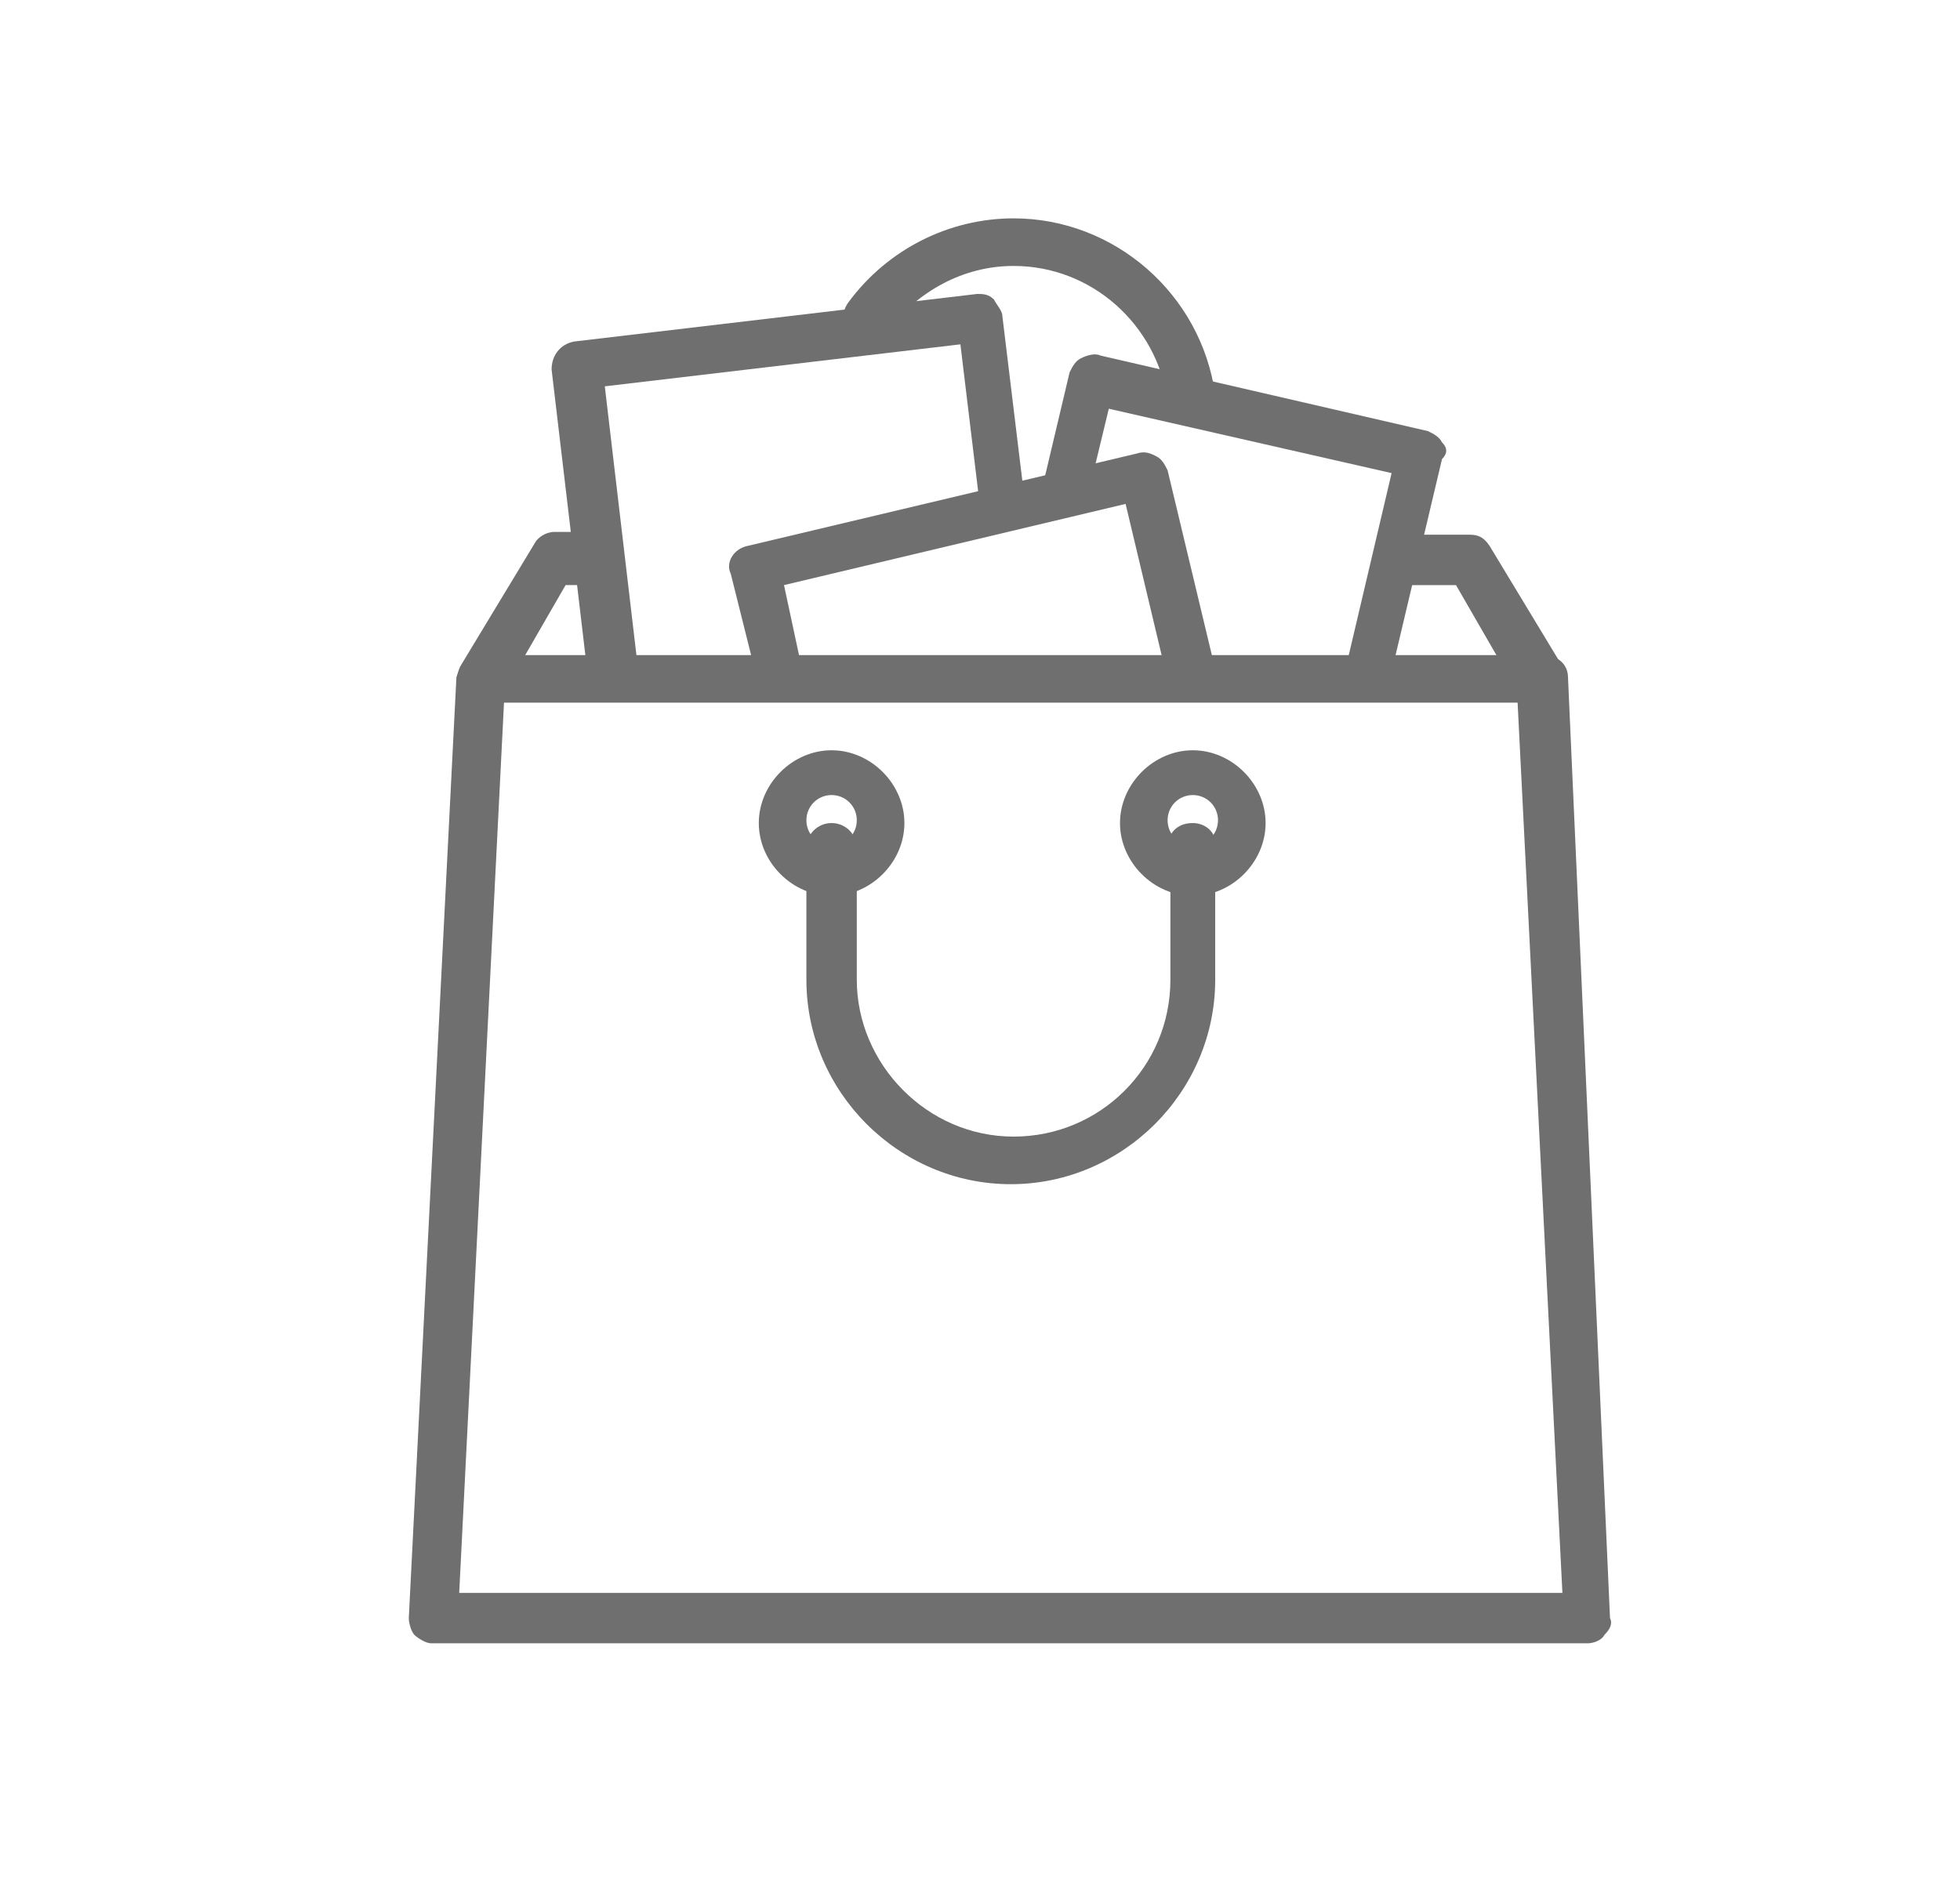
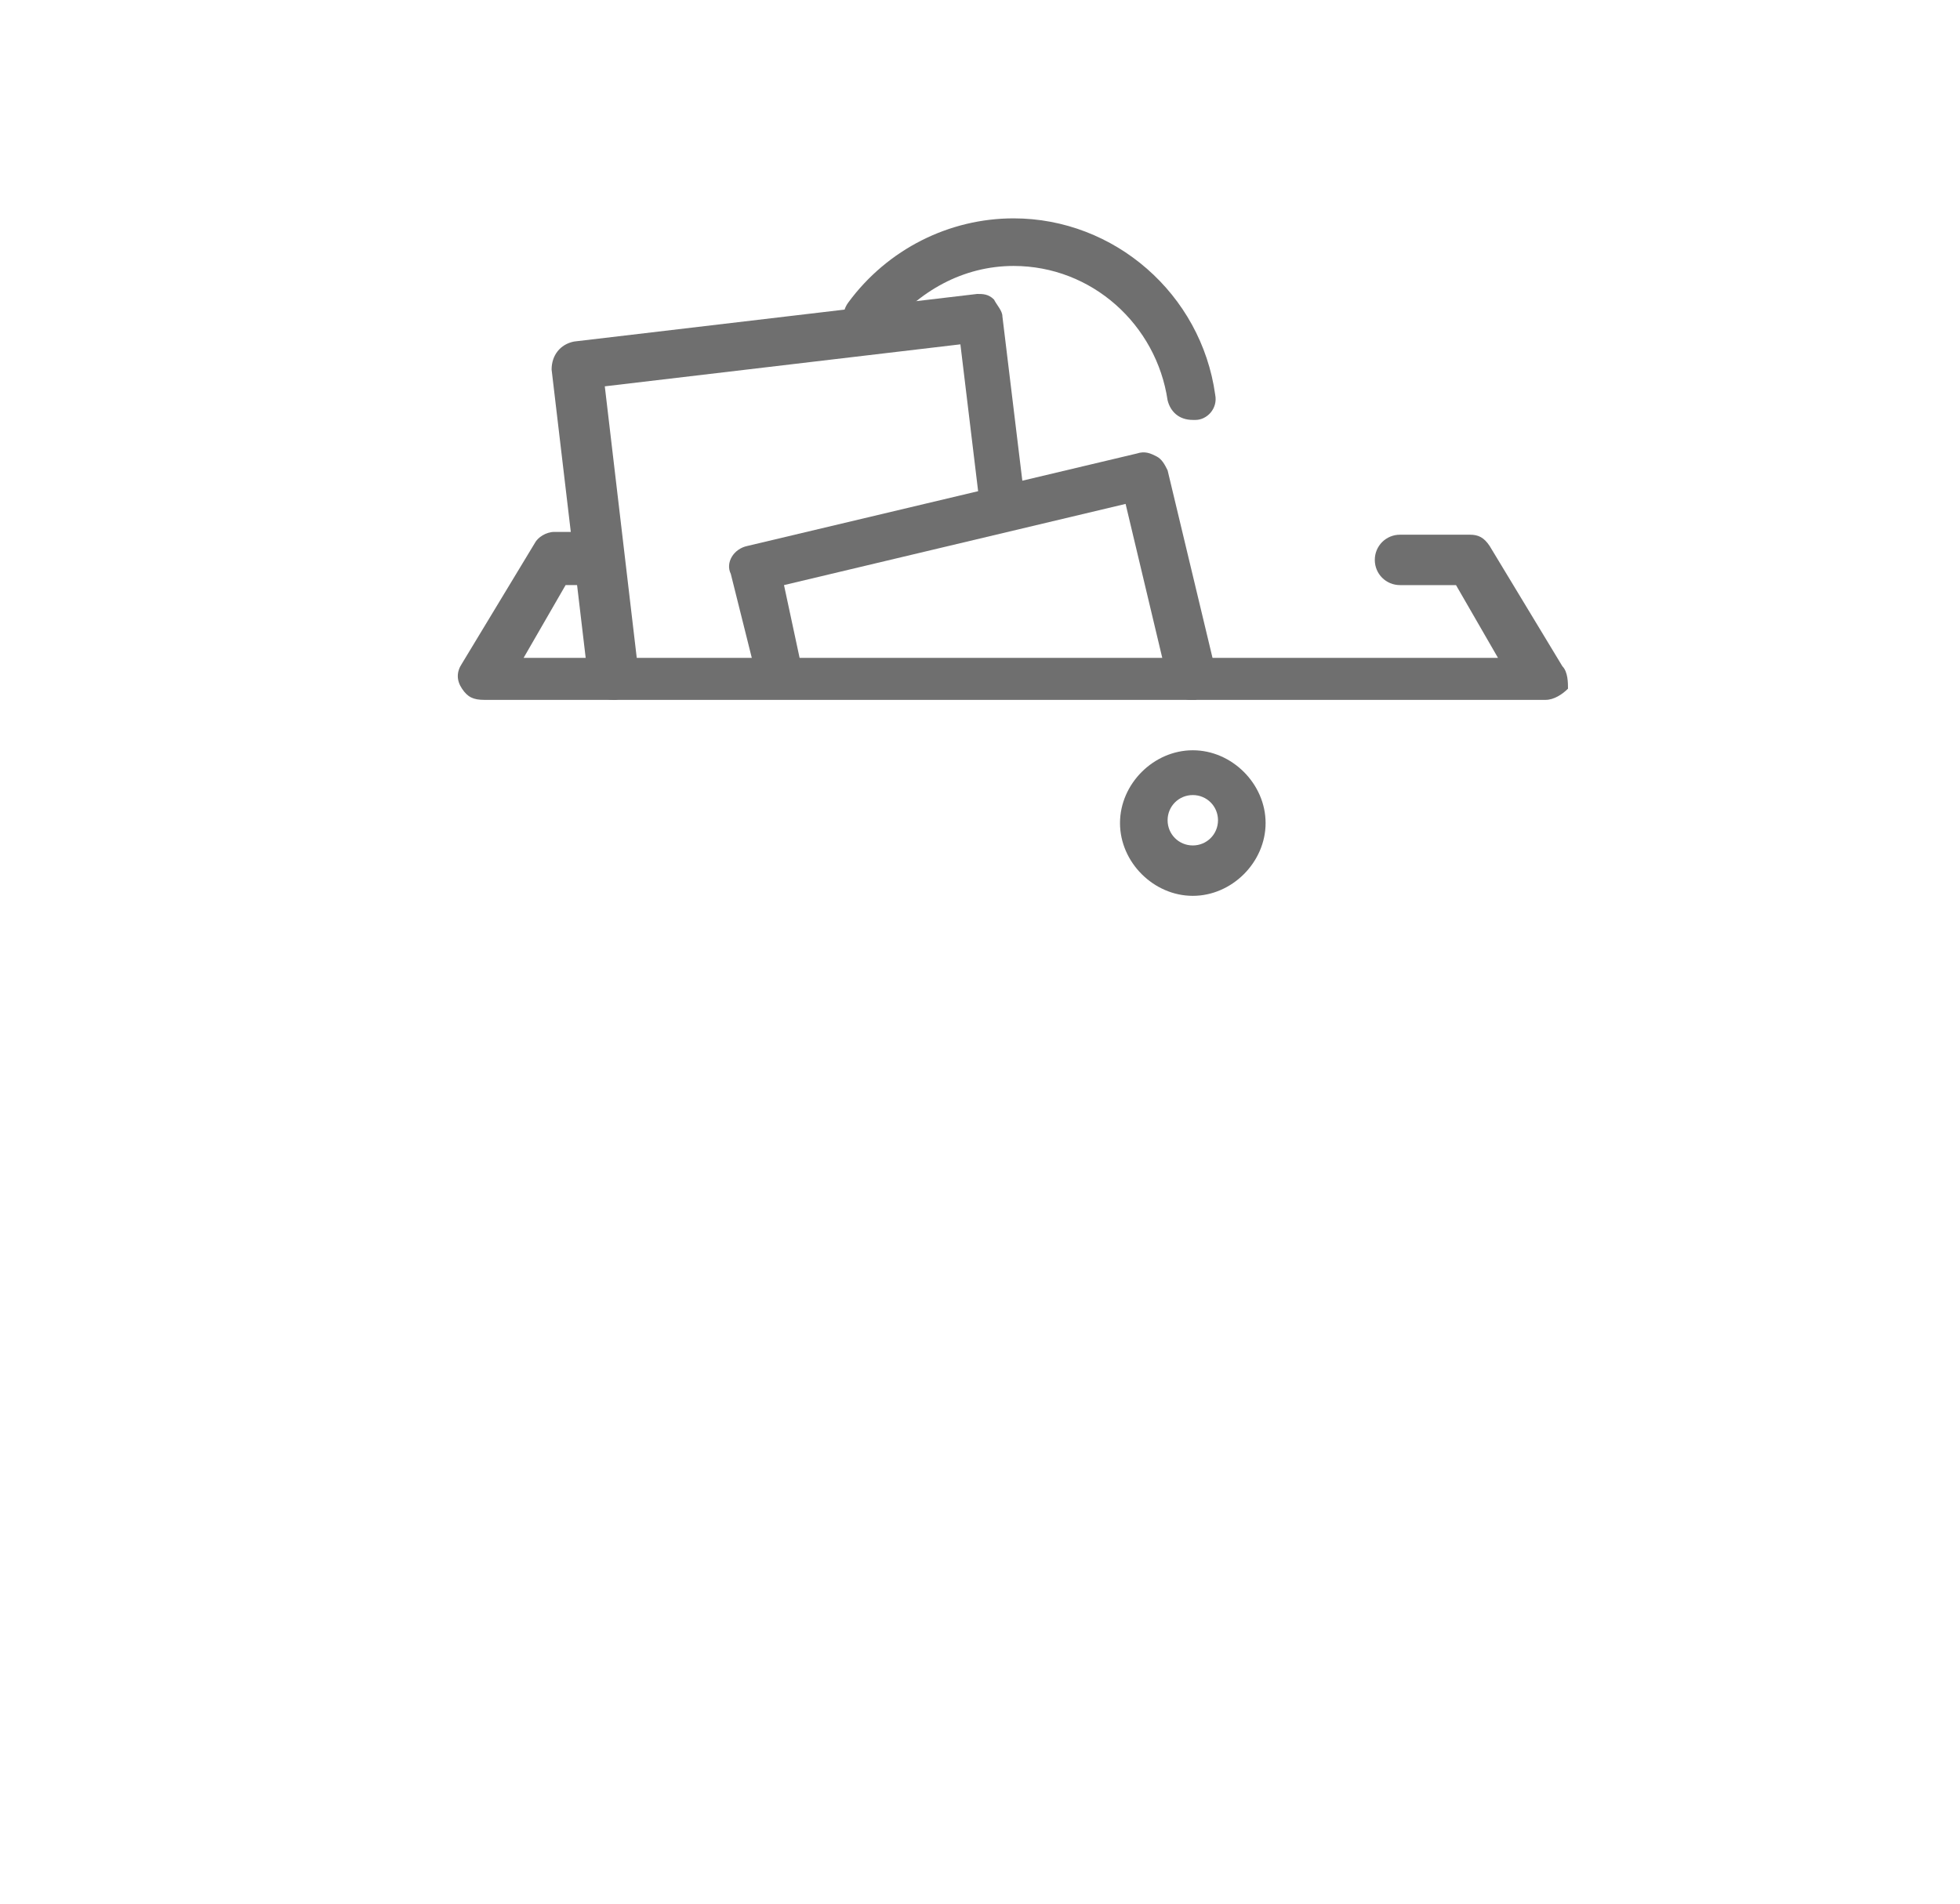
<svg xmlns="http://www.w3.org/2000/svg" version="1.1" id="Layer_1" x="0px" y="0px" width="70px" height="68px" viewBox="0 0 70 68" style="enable-background:new 0 0 70 68;" xml:space="preserve">
  <style type="text/css">
	.st0{fill:#6F6F6F;}
</style>
  <g>
    <g>
      <path class="st0" d="M43.4,14.1c-0.5-3.6-3.6-6.3-7.2-6.3c-2.3,0-4.5,1.1-5.9,3c-0.3,0.4-0.2,0.9,0.2,1.2c0.4,0.3,0.9,0.2,1.2-0.2    c1.1-1.4,2.7-2.3,4.5-2.3c2.8,0,5.1,2.1,5.5,4.8c0.1,0.4,0.4,0.7,0.9,0.7c0.1,0,0.1,0,0.1,0C43.1,15,43.5,14.6,43.4,14.1z" />
    </g>
  </g>
  <g>
    <g>
      <path class="st0" d="M55.8,23.8l-2.6-4.3c-0.2-0.3-0.4-0.4-0.7-0.4h-2.5c-0.5,0-0.9,0.4-0.9,0.9s0.4,0.9,0.9,0.9h2l1.5,2.6H18.7    l1.5-2.6h0.9c0.5,0,0.9-0.4,0.9-0.9S21.7,19,21.2,19h-1.4c-0.3,0-0.6,0.2-0.7,0.4l-2.6,4.3c-0.2,0.3-0.2,0.6,0,0.9    s0.4,0.4,0.8,0.4h37.9c0.3,0,0.6-0.2,0.8-0.4C56,24.4,56,24,55.8,23.8z" />
    </g>
  </g>
  <g>
    <g>
-       <path class="st0" d="M51.5,15.8c-0.1-0.2-0.3-0.3-0.5-0.4l-11.7-2.7c-0.2-0.1-0.5,0-0.7,0.1c-0.2,0.1-0.3,0.3-0.4,0.5l-0.9,3.8    c-0.1,0.5,0.2,0.9,0.6,1c0.5,0.1,0.9-0.2,1-0.6l0.7-2.9l10.1,2.3l-1.6,6.8c-0.1,0.5,0.2,0.9,0.6,1c0.1,0,0.1,0,0.2,0    c0.4,0,0.8-0.3,0.8-0.7l1.8-7.6C51.7,16.2,51.7,16,51.5,15.8z" />
-     </g>
+       </g>
  </g>
  <g>
    <g>
      <path class="st0" d="M36.6,17.9l-0.8-6.6c0-0.2-0.2-0.4-0.3-0.6c-0.2-0.2-0.4-0.2-0.6-0.2l-14.4,1.7c-0.5,0.1-0.8,0.5-0.8,1    L21,24.2c0.1,0.4,0.4,0.8,0.9,0.8c0,0,0.1,0,0.1,0c0.5-0.1,0.8-0.5,0.8-1l-1.2-10.2l12.7-1.5l0.7,5.8c0.1,0.5,0.5,0.8,1,0.8    C36.3,18.8,36.7,18.3,36.6,17.9z" />
    </g>
  </g>
  <g>
    <g>
      <path class="st0" d="M43.4,23.9l-1.7-7.1c-0.1-0.2-0.2-0.4-0.4-0.5c-0.2-0.1-0.4-0.2-0.7-0.1l-13.9,3.3c-0.5,0.1-0.8,0.6-0.6,1    l0.9,3.6c0.1,0.5,0.6,0.8,1,0.6c0.5-0.1,0.8-0.6,0.6-1L28,20.9L40.2,18l1.5,6.3c0.1,0.4,0.5,0.7,0.8,0.7c0.1,0,0.1,0,0.2,0    C43.2,24.8,43.5,24.3,43.4,23.9z" />
    </g>
  </g>
  <g>
    <g>
-       <path class="st0" d="M56,24.2c0-0.5-0.4-0.8-0.9-0.8H17.2c-0.5,0-0.8,0.4-0.9,0.8l-1.7,33.6c0,0.2,0.1,0.5,0.2,0.6    s0.4,0.3,0.6,0.3h41.3c0.2,0,0.5-0.1,0.6-0.3c0.2-0.2,0.3-0.4,0.2-0.6L56,24.2z M16.4,56.9l1.6-31.8h36.2l1.6,31.8H16.4z" />
-     </g>
+       </g>
  </g>
  <g>
    <g>
      <path class="st0" d="M42.6,26.8c-1.4,0-2.6,1.2-2.6,2.6s1.2,2.6,2.6,2.6s2.6-1.2,2.6-2.6S44,26.8,42.6,26.8z M42.6,30.2    c-0.5,0-0.9-0.4-0.9-0.9s0.4-0.9,0.9-0.9s0.9,0.4,0.9,0.9S43.1,30.2,42.6,30.2z" />
    </g>
  </g>
  <g>
    <g>
-       <path class="st0" d="M29.7,26.8c-1.4,0-2.6,1.2-2.6,2.6s1.2,2.6,2.6,2.6s2.6-1.2,2.6-2.6S31.1,26.8,29.7,26.8z M29.7,30.2    c-0.5,0-0.9-0.4-0.9-0.9s0.4-0.9,0.9-0.9s0.9,0.4,0.9,0.9S30.2,30.2,29.7,30.2z" />
-     </g>
+       </g>
  </g>
  <g>
    <g>
-       <path class="st0" d="M42.6,29.4L42.6,29.4c-0.6,0-0.9,0.4-0.9,0.9c0,0.1,0,0.2,0.1,0.3V35c0,3.1-2.5,5.6-5.6,5.6S30.6,38,30.6,35    v-4.7c0-0.5-0.4-0.9-0.9-0.9s-0.9,0.4-0.9,0.9V35c0,4,3.3,7.3,7.3,7.3s7.3-3.3,7.3-7.3v-4.7C43.5,29.8,43.1,29.4,42.6,29.4z" />
-     </g>
+       </g>
  </g>
</svg>